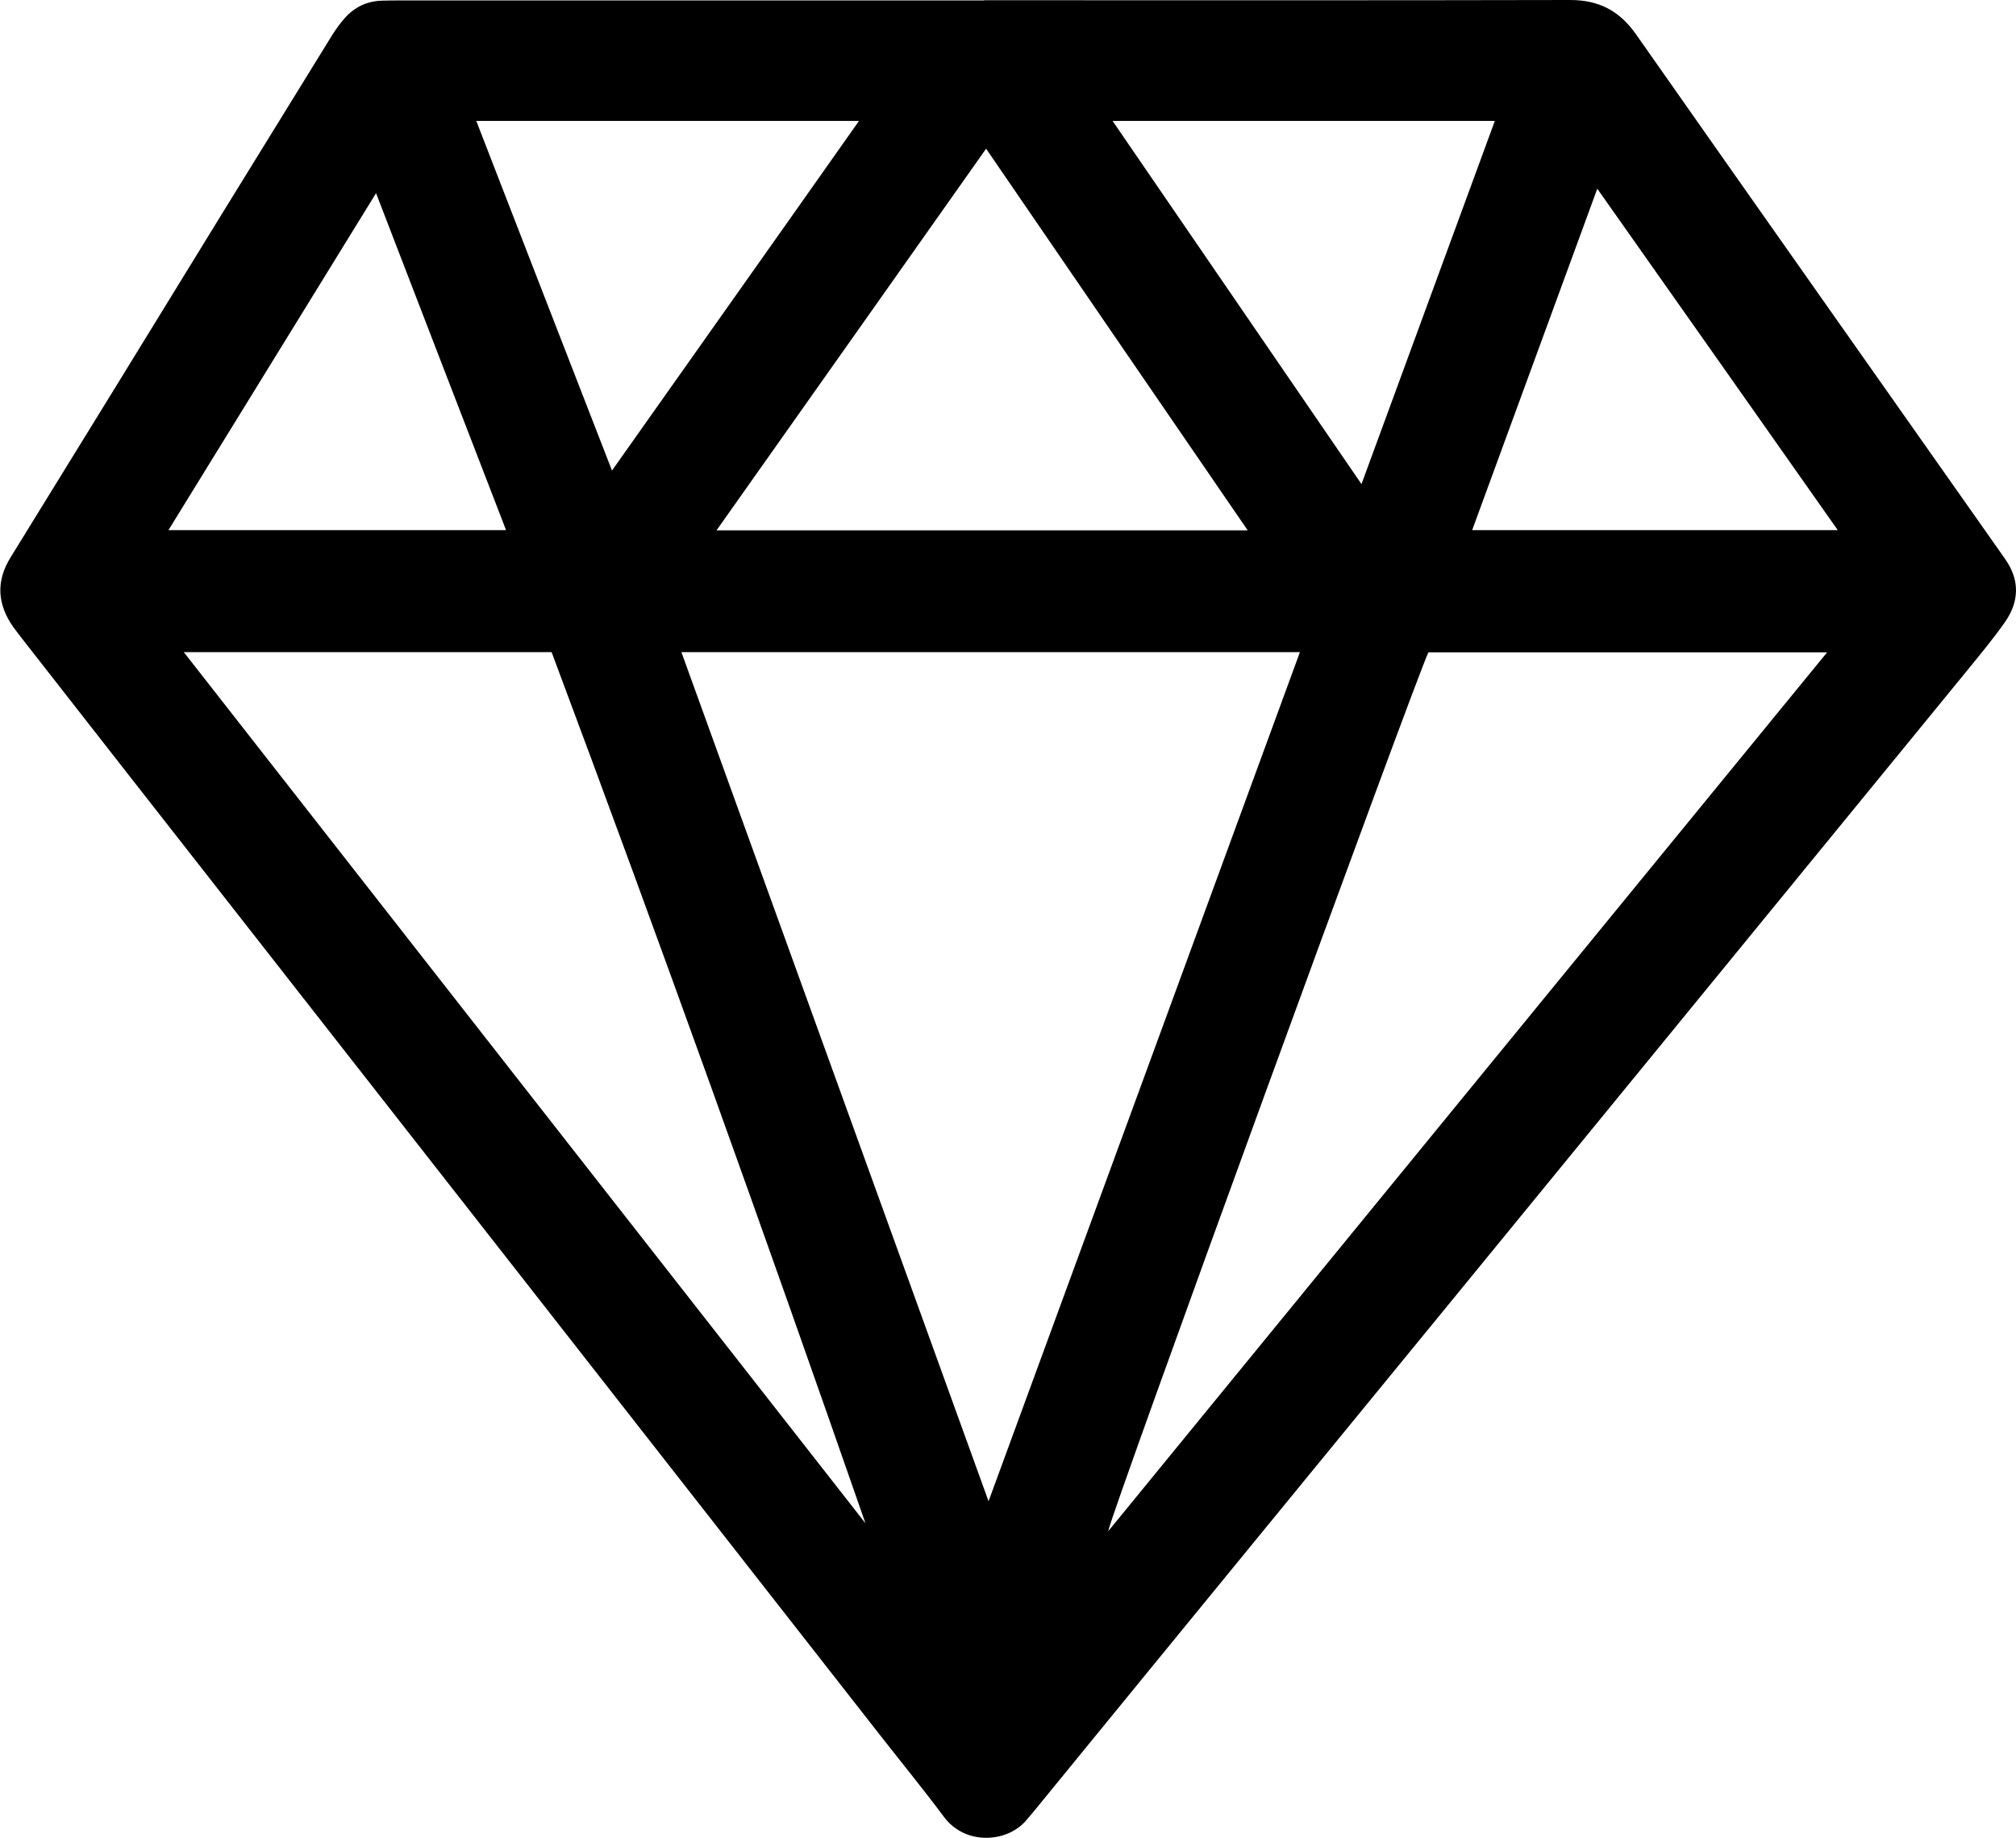
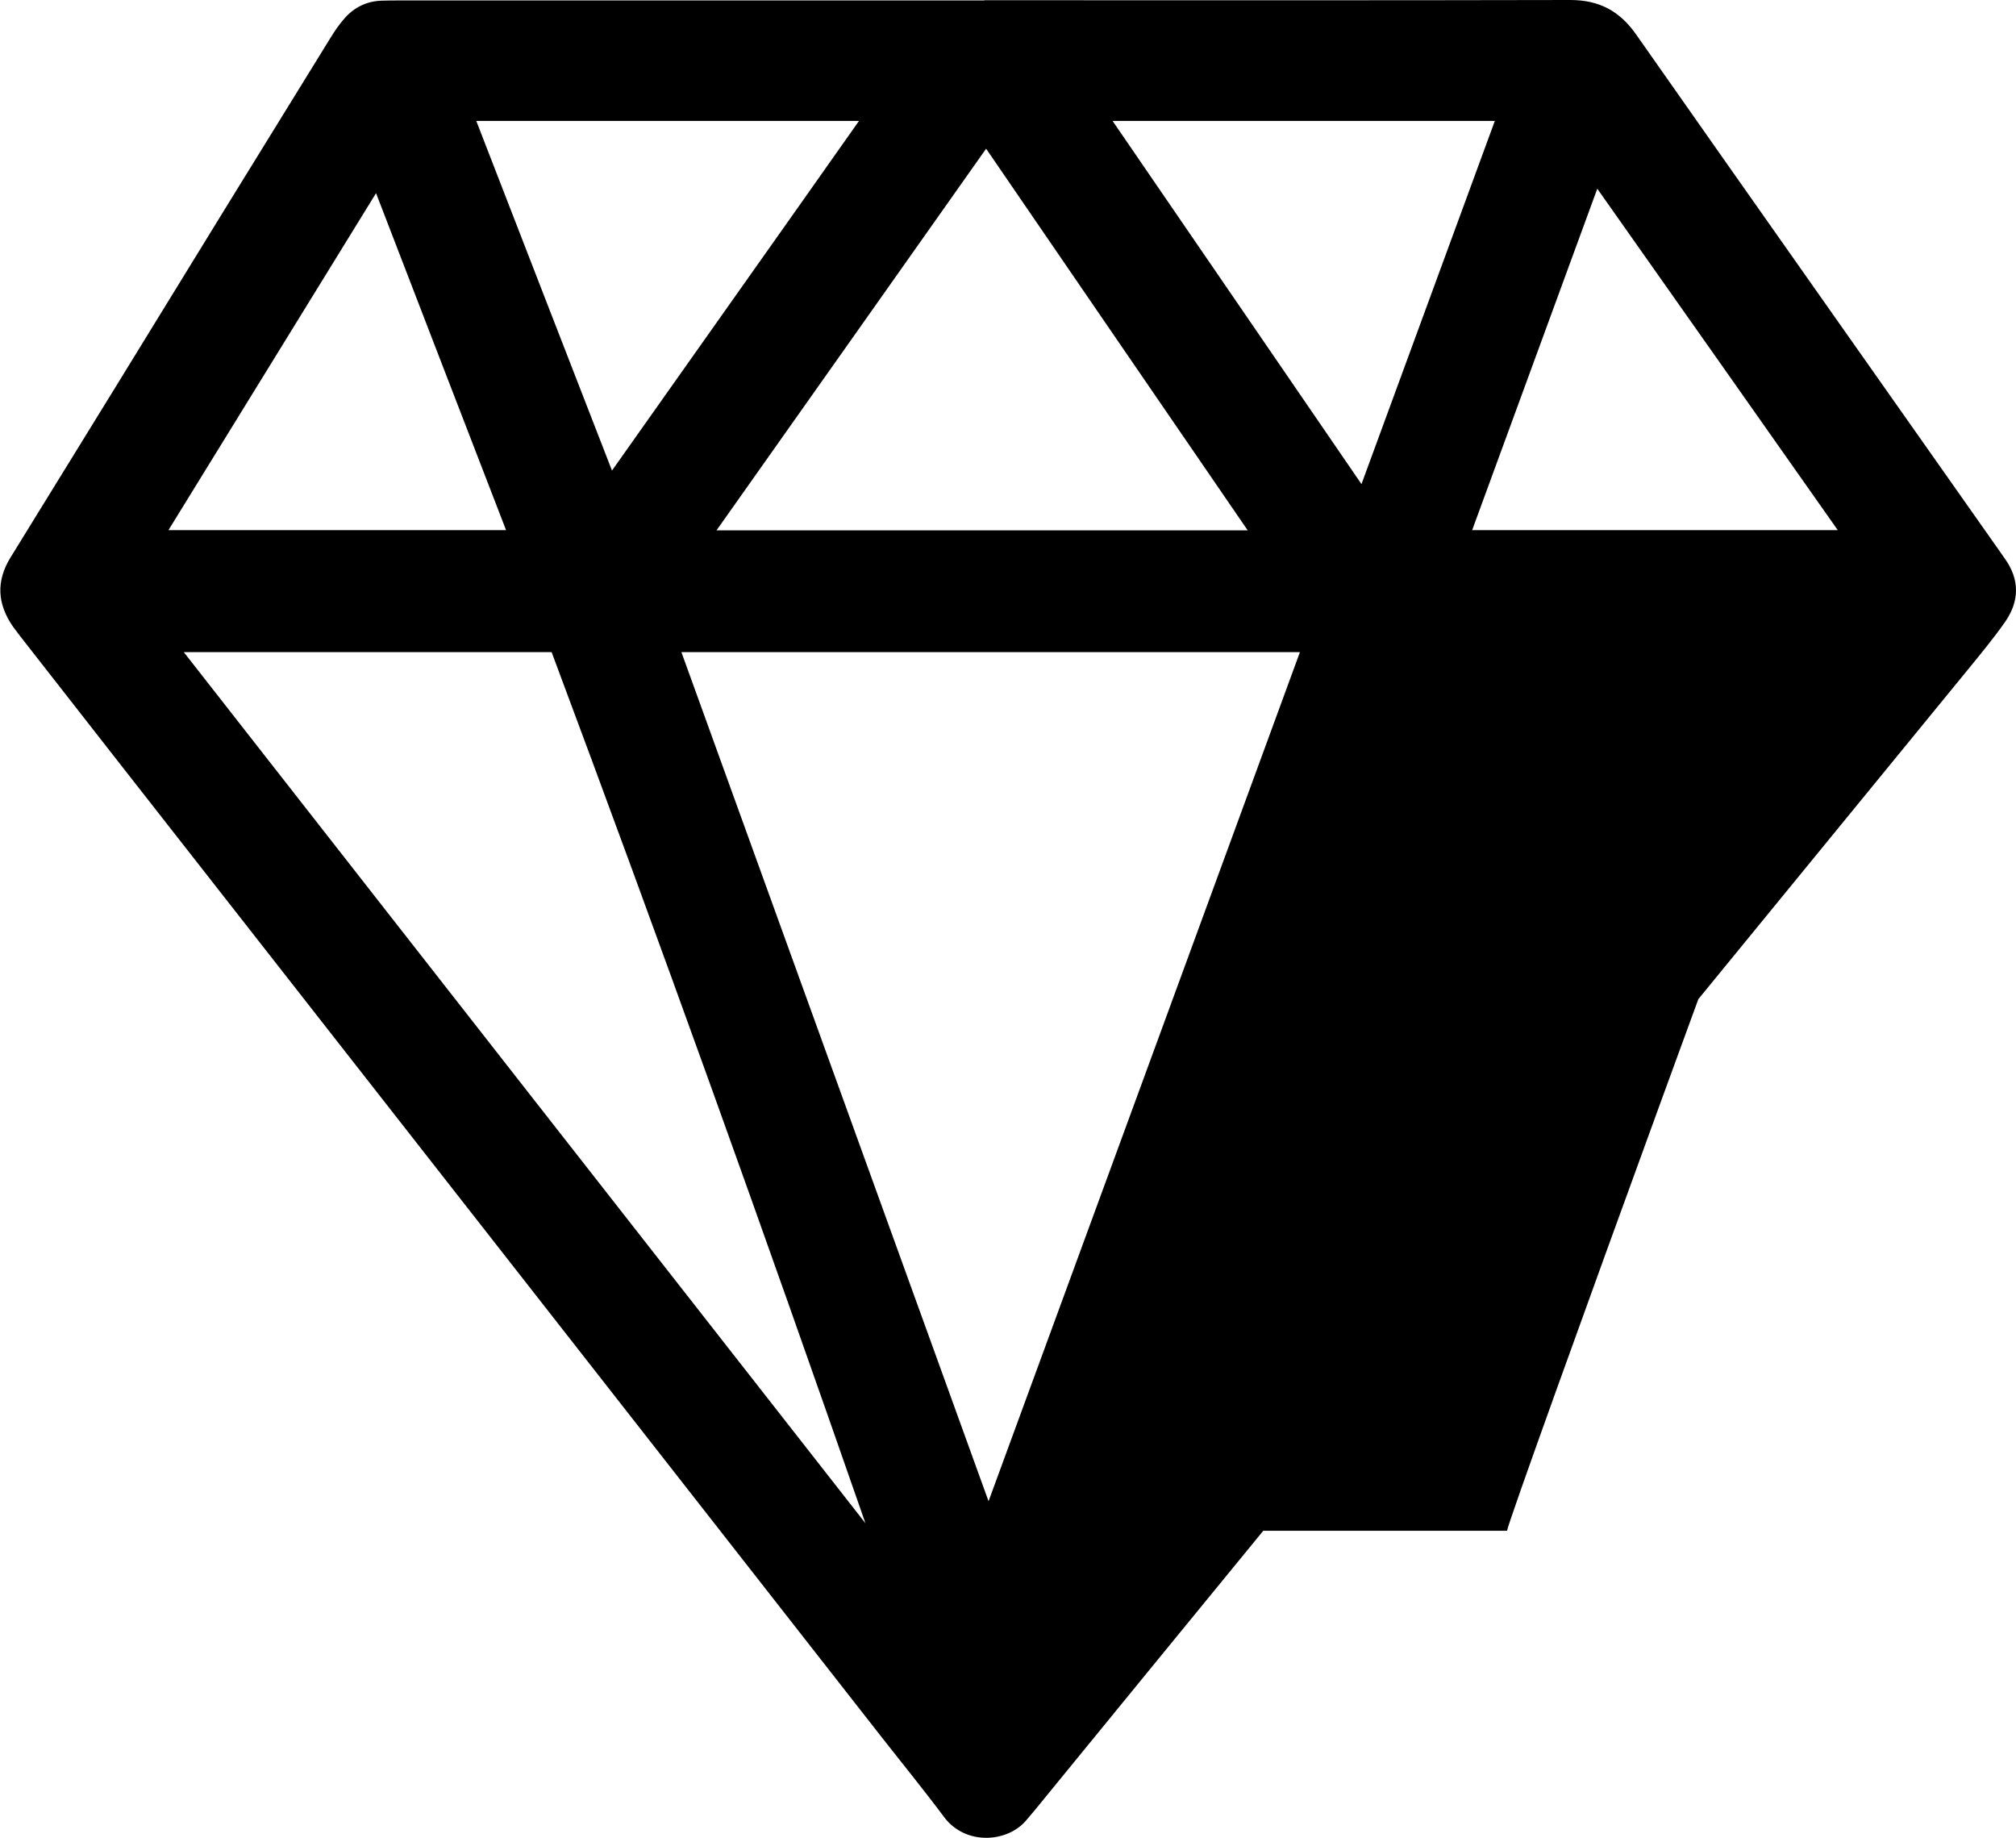
<svg xmlns="http://www.w3.org/2000/svg" id="_Слой_2" data-name="Слой 2" viewBox="0 0 90.71 82.68">
  <g id="_Слой_2-2" data-name="Слой 2">
-     <path d="M44.28,.01c8.79,0,17.58,.01,26.37-.01,1.3,0,2.22,.49,2.96,1.54,5.45,7.77,10.92,15.52,16.38,23.28,.08,.11,.15,.22,.23,.33,.66,.93,.64,1.89,.02,2.8-.55,.79-1.17,1.53-1.78,2.28-5.29,6.47-10.58,12.93-15.87,19.4-4.98,6.09-9.96,12.17-14.94,18.25-3.7,4.52-7.4,9.04-11.09,13.56-.11,.13-.22,.26-.33,.39-.84,1.08-2.78,1.22-3.75-.08-.94-1.26-1.93-2.47-2.9-3.71-5.25-6.71-10.51-13.43-15.76-20.14-4.64-5.92-9.27-11.85-13.91-17.77-2.95-3.77-5.9-7.53-8.84-11.3-.16-.21-.33-.42-.48-.63-.71-1.02-.78-2.05-.11-3.13,1.54-2.49,3.07-4.99,4.61-7.48C8.34,12.29,11.61,6.98,14.89,1.67c.18-.29,.37-.57,.6-.83,.44-.51,1.01-.79,1.69-.81,.28-.01,.57-.01,.85-.01,8.75,0,17.51,0,26.26,0Zm-13.62,29.33c4.61,12.75,9.2,25.43,13.82,38.2,4.68-12.76,9.34-25.45,14.01-38.2H30.66Zm19.22,39.53c10.79-13.2,21.54-26.33,32.33-39.52h-17.94c-.55,1.12-14.38,39.02-14.4,39.52ZM8.27,29.34c10.26,13.12,20.47,26.16,30.67,39.19-4.57-13.13-9.26-26.2-14.12-39.19H8.27Zm47.87-5.48c-3.94-5.74-7.83-11.42-11.77-17.17-4.06,5.75-8.07,11.43-12.13,17.17h23.89Zm-6.08-18.42c3.73,5.44,7.43,10.84,11.2,16.34,2.02-5.5,4-10.89,6-16.34h-17.19Zm-22.53,15.74c3.72-5.27,7.41-10.47,11.12-15.74H21.43c2.03,5.24,4.05,10.44,6.11,15.74Zm38.71,2.67h16.45c-3.61-5.13-7.18-10.2-10.82-15.36-1.9,5.19-3.76,10.25-5.63,15.36Zm-58.67,0h15.2c-1.95-5.05-3.88-10.04-5.85-15.16-3.15,5.11-6.22,10.1-9.34,15.16Z" />
+     <path d="M44.28,.01c8.79,0,17.58,.01,26.37-.01,1.3,0,2.22,.49,2.96,1.54,5.45,7.77,10.92,15.52,16.38,23.28,.08,.11,.15,.22,.23,.33,.66,.93,.64,1.89,.02,2.8-.55,.79-1.17,1.53-1.78,2.28-5.29,6.47-10.58,12.93-15.87,19.4-4.98,6.09-9.96,12.17-14.94,18.25-3.7,4.52-7.4,9.04-11.09,13.56-.11,.13-.22,.26-.33,.39-.84,1.08-2.78,1.22-3.75-.08-.94-1.26-1.93-2.47-2.9-3.71-5.25-6.71-10.51-13.43-15.76-20.14-4.64-5.92-9.27-11.85-13.91-17.77-2.95-3.77-5.9-7.53-8.84-11.3-.16-.21-.33-.42-.48-.63-.71-1.02-.78-2.05-.11-3.13,1.54-2.49,3.07-4.99,4.61-7.48C8.34,12.29,11.61,6.98,14.89,1.67c.18-.29,.37-.57,.6-.83,.44-.51,1.01-.79,1.69-.81,.28-.01,.57-.01,.85-.01,8.75,0,17.51,0,26.26,0Zm-13.62,29.33c4.61,12.75,9.2,25.43,13.82,38.2,4.68-12.76,9.34-25.45,14.01-38.2H30.66Zm19.22,39.53c10.79-13.2,21.54-26.33,32.33-39.52c-.55,1.12-14.38,39.02-14.4,39.52ZM8.27,29.34c10.26,13.12,20.47,26.16,30.67,39.19-4.57-13.13-9.26-26.2-14.12-39.19H8.27Zm47.87-5.48c-3.94-5.74-7.83-11.42-11.77-17.17-4.06,5.75-8.07,11.43-12.13,17.17h23.89Zm-6.08-18.42c3.73,5.44,7.43,10.84,11.2,16.34,2.02-5.5,4-10.89,6-16.34h-17.19Zm-22.53,15.74c3.72-5.27,7.41-10.47,11.12-15.74H21.43c2.03,5.24,4.05,10.44,6.11,15.74Zm38.71,2.67h16.45c-3.61-5.13-7.18-10.2-10.82-15.36-1.9,5.19-3.76,10.25-5.63,15.36Zm-58.67,0h15.2c-1.95-5.05-3.88-10.04-5.85-15.16-3.15,5.11-6.22,10.1-9.34,15.16Z" />
  </g>
</svg>